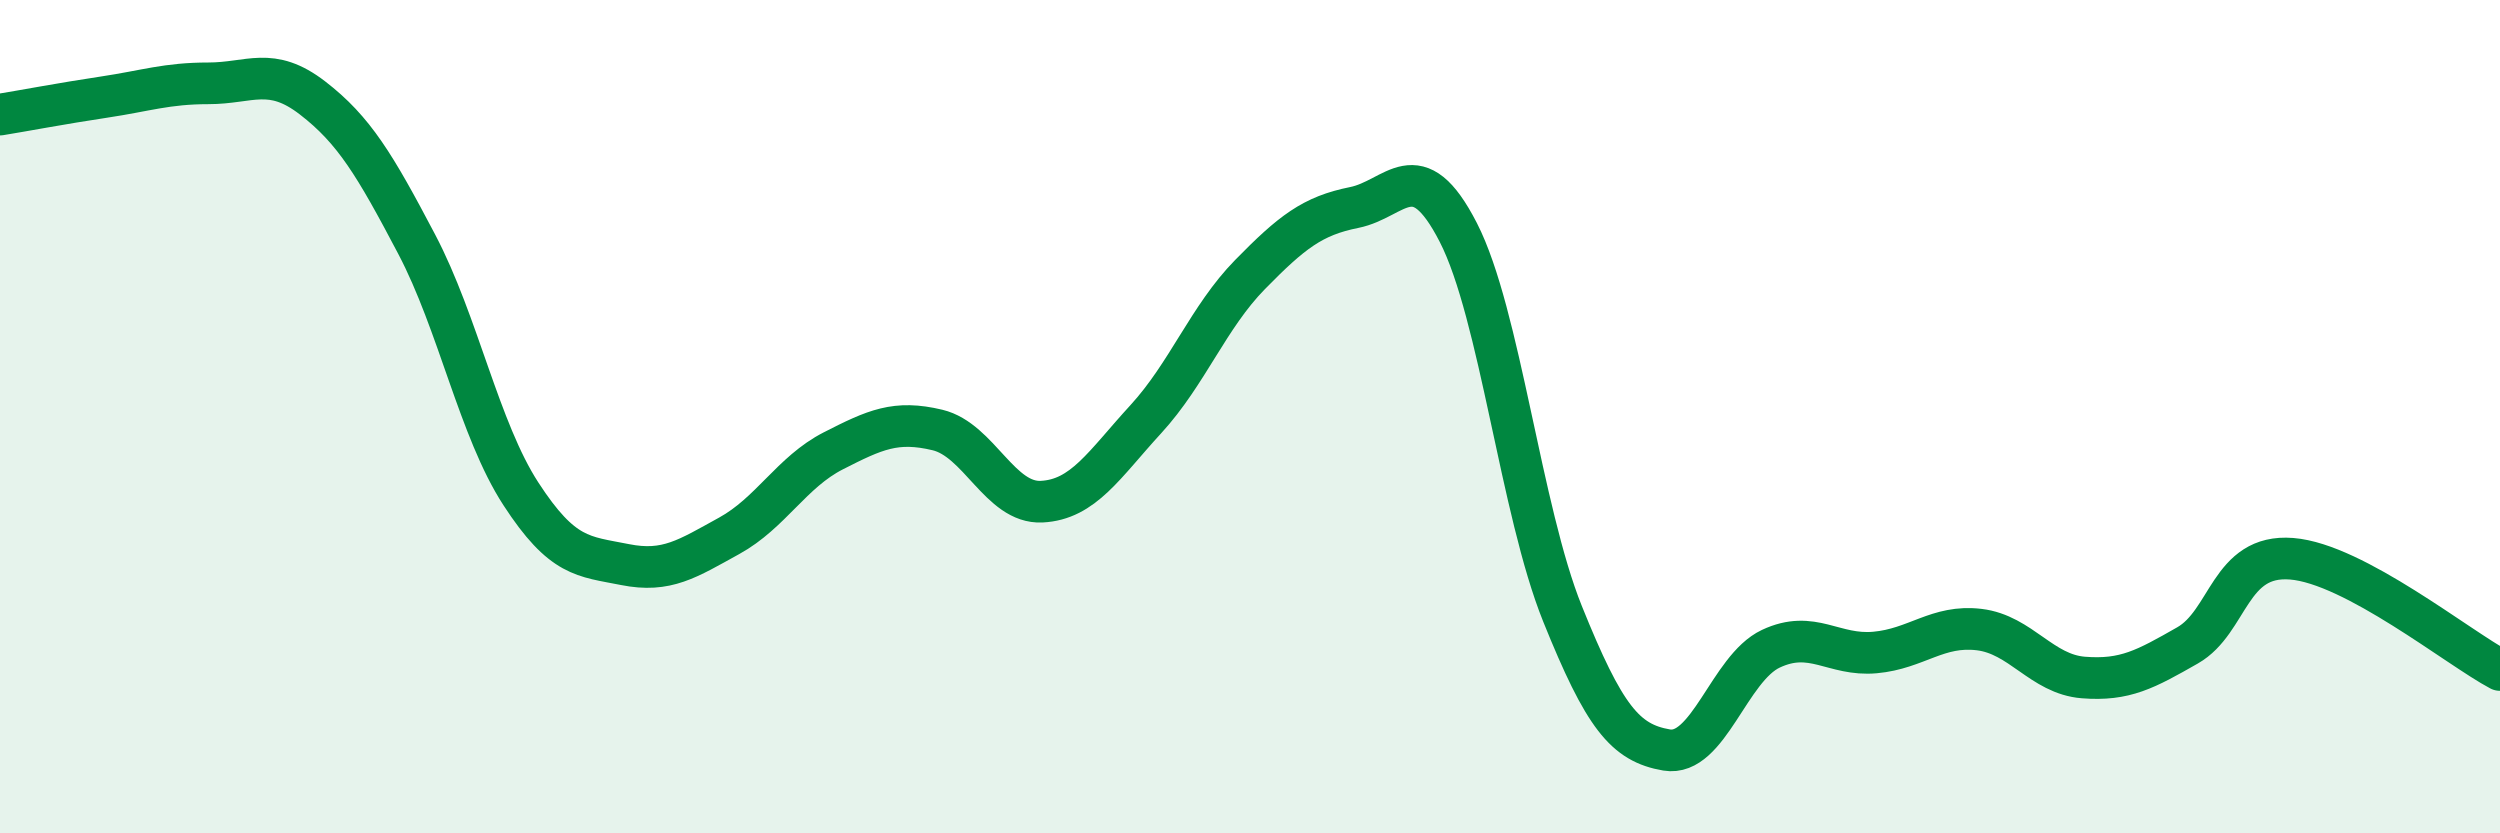
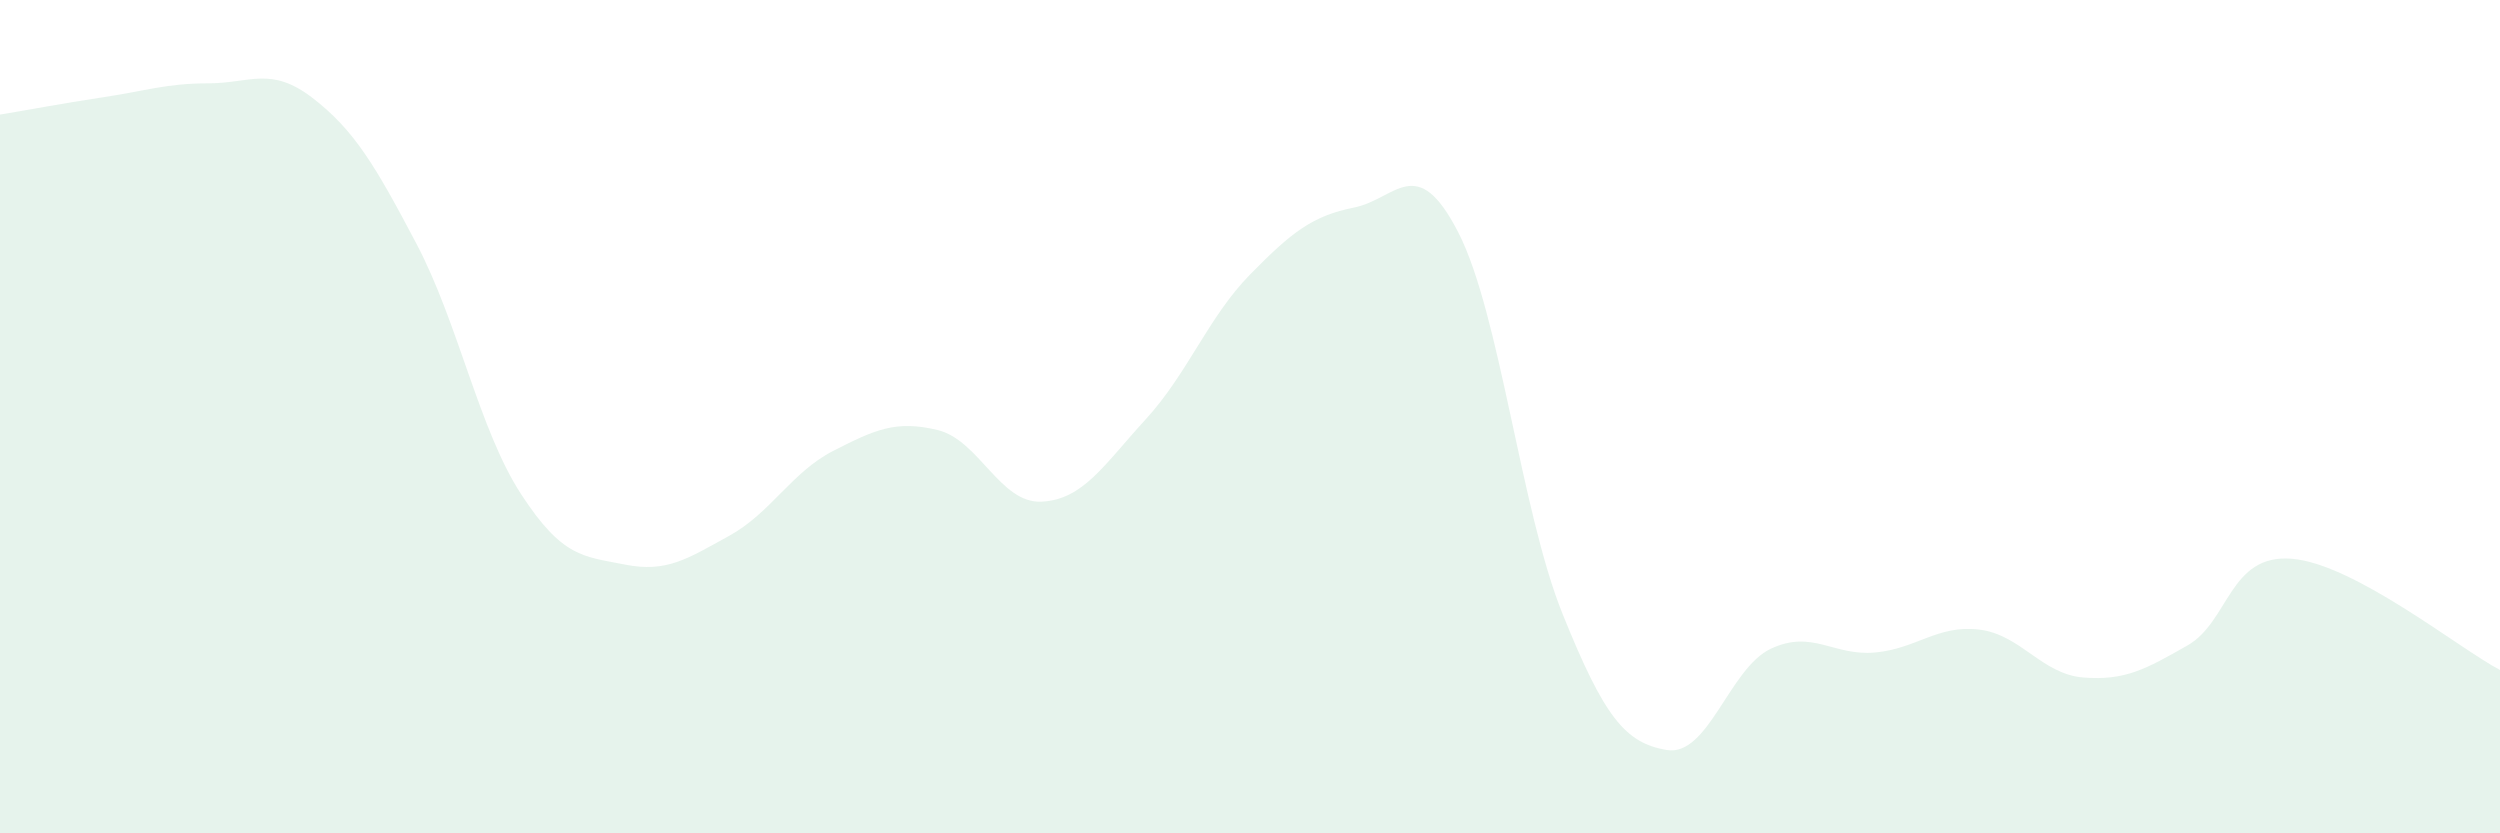
<svg xmlns="http://www.w3.org/2000/svg" width="60" height="20" viewBox="0 0 60 20">
  <path d="M 0,2.75 C 0.5,2.67 1.5,2.48 2.5,2.33 C 3.5,2.18 4,2 5,2 C 6,2 6.5,1.58 7.5,2.35 C 8.5,3.12 9,3.96 10,5.86 C 11,7.76 11.5,10.31 12.5,11.85 C 13.5,13.39 14,13.35 15,13.55 C 16,13.75 16.5,13.41 17.5,12.86 C 18.5,12.31 19,11.33 20,10.82 C 21,10.31 21.5,10.08 22.5,10.32 C 23.5,10.56 24,12.09 25,12.04 C 26,11.99 26.5,11.15 27.5,10.06 C 28.5,8.97 29,7.61 30,6.59 C 31,5.57 31.5,5.18 32.5,4.98 C 33.5,4.78 34,3.63 35,5.58 C 36,7.53 36.5,12.25 37.5,14.73 C 38.5,17.21 39,17.83 40,18 C 41,18.17 41.5,16.04 42.5,15.57 C 43.5,15.1 44,15.75 45,15.66 C 46,15.57 46.5,14.99 47.5,15.11 C 48.5,15.23 49,16.18 50,16.26 C 51,16.34 51.5,16.06 52.5,15.49 C 53.5,14.92 53.5,13.29 55,13.41 C 56.5,13.53 59,15.55 60,16.08L60 20L0 20Z" fill="#008740" opacity="0.1" stroke-linecap="round" stroke-linejoin="round" />
-   <path d="M 0,2.75 C 0.5,2.67 1.5,2.48 2.5,2.33 C 3.5,2.18 4,2 5,2 C 6,2 6.5,1.58 7.5,2.35 C 8.5,3.12 9,3.96 10,5.86 C 11,7.76 11.5,10.31 12.5,11.85 C 13.5,13.39 14,13.35 15,13.55 C 16,13.75 16.5,13.41 17.5,12.86 C 18.5,12.31 19,11.33 20,10.82 C 21,10.31 21.5,10.08 22.5,10.32 C 23.5,10.56 24,12.09 25,12.04 C 26,11.99 26.5,11.15 27.5,10.06 C 28.5,8.97 29,7.61 30,6.59 C 31,5.57 31.5,5.18 32.5,4.98 C 33.5,4.78 34,3.63 35,5.58 C 36,7.53 36.5,12.25 37.5,14.73 C 38.5,17.21 39,17.83 40,18 C 41,18.17 41.5,16.04 42.5,15.57 C 43.5,15.1 44,15.75 45,15.66 C 46,15.57 46.5,14.99 47.5,15.11 C 48.5,15.23 49,16.18 50,16.26 C 51,16.34 51.5,16.06 52.5,15.49 C 53.5,14.92 53.5,13.29 55,13.41 C 56.5,13.53 59,15.55 60,16.08" stroke="#008740" stroke-width="1" fill="none" stroke-linecap="round" stroke-linejoin="round" />
</svg>